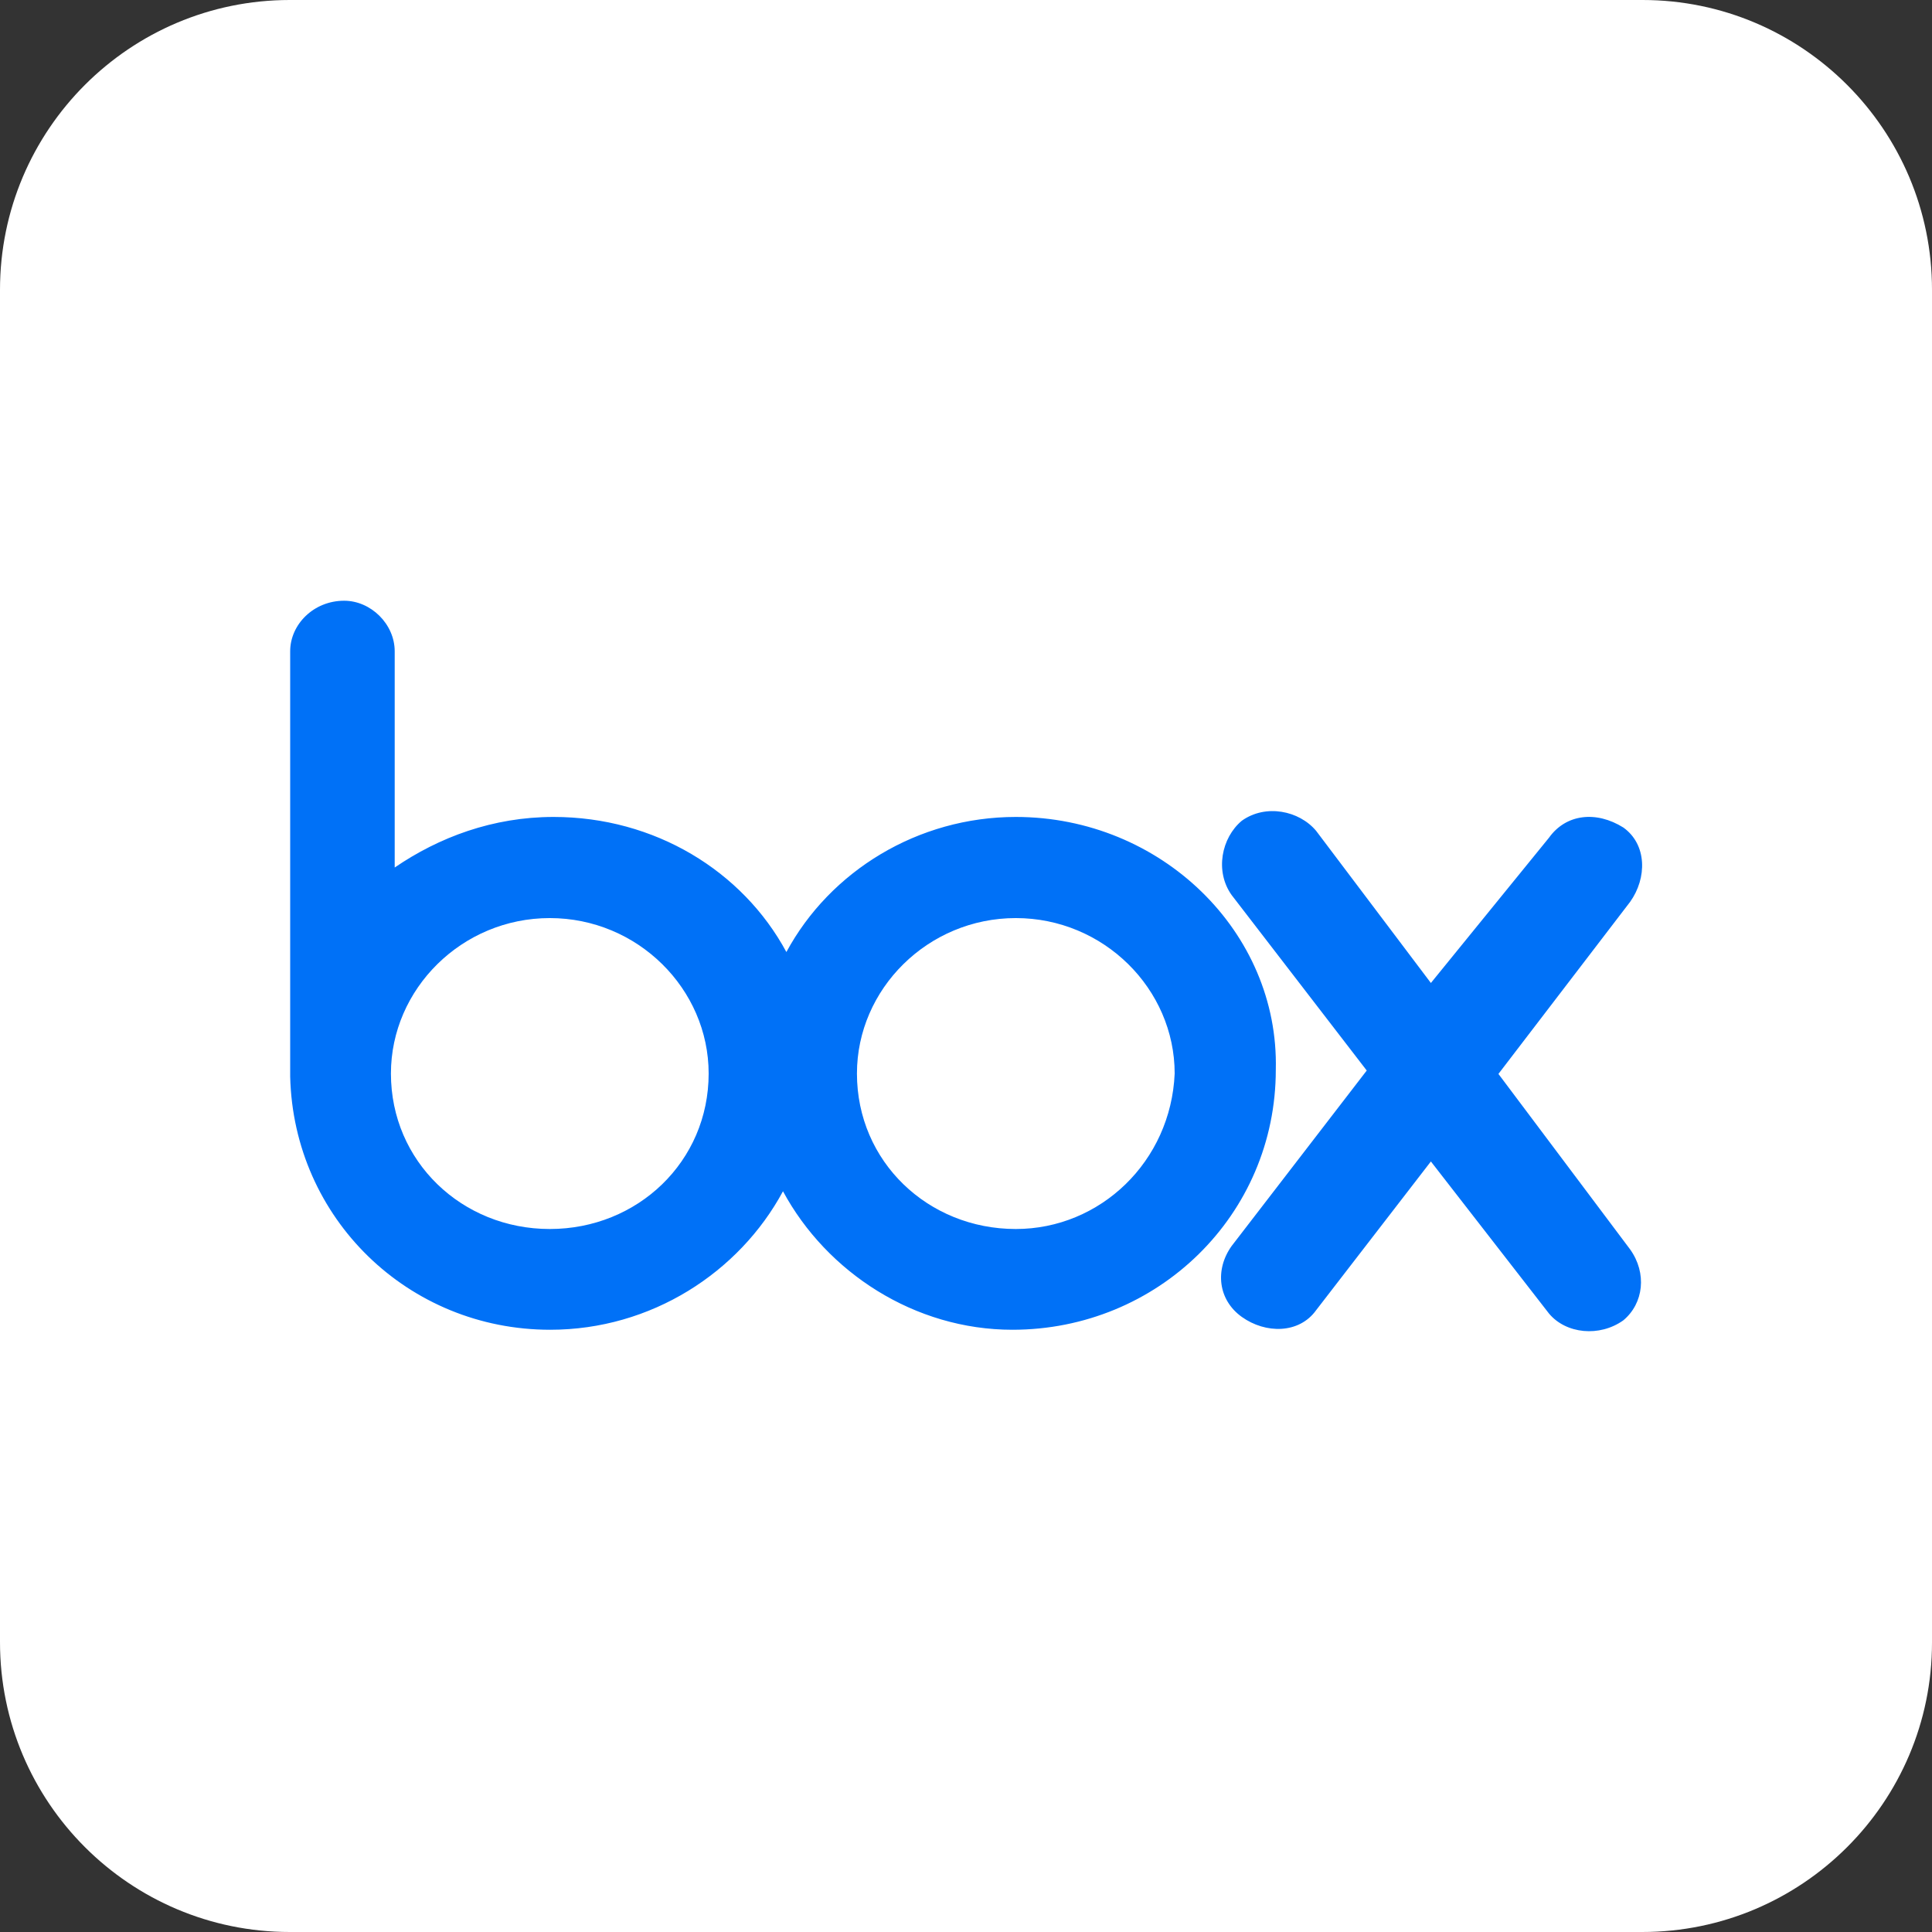
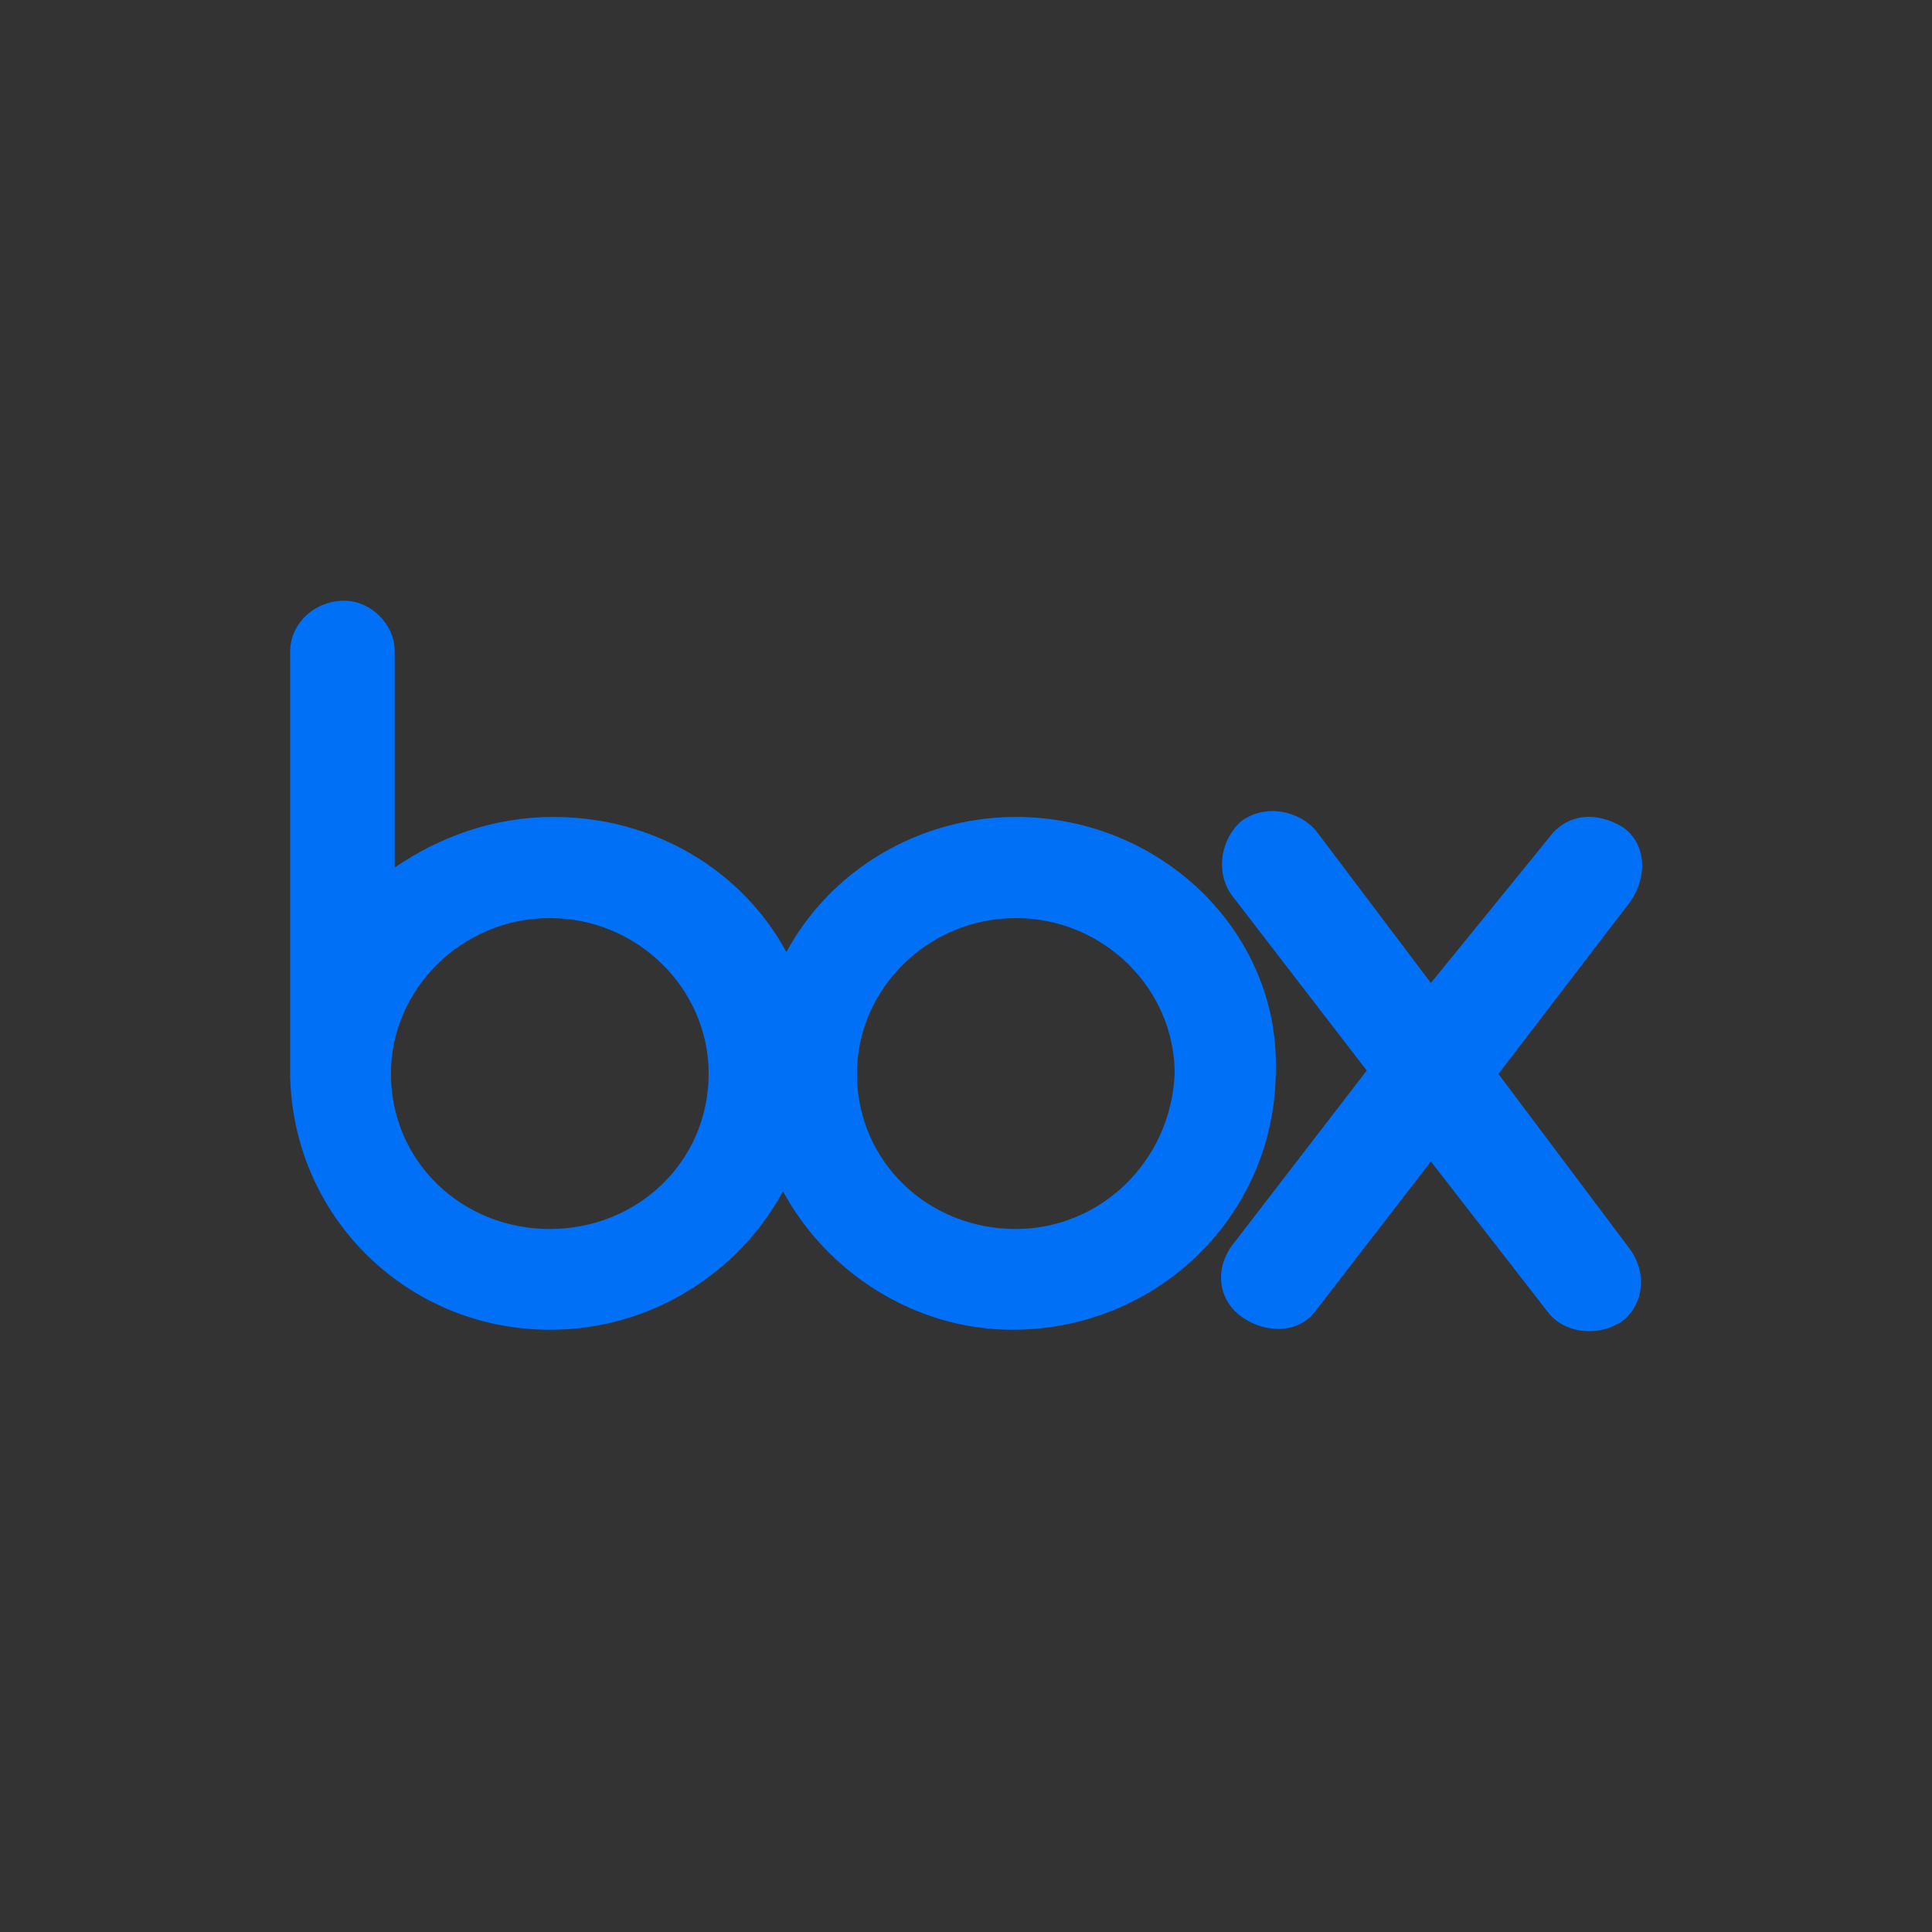
<svg xmlns="http://www.w3.org/2000/svg" version="1.1" id="Layer_1" x="0px" y="0px" viewBox="0 0 512 512" style="enable-background:new 0 0 512 512;" xml:space="preserve">
  <rect x="0" y="0" width="512" height="512" fill="#333333" stroke="none" />
  <style type="text/css">
	.st0{fill:#FFFFFF;}
	.st1{fill:#0071F7;}
</style>
  <g>
-     <path class="st0" d="M435.2,512H76.8C34.4,512,0,477.6,0,435.2V76.8C0,34.4,34.4,0,76.8,0h358.5C477.6,0,512,34.4,512,76.8v358.5   C512,477.6,477.6,512,435.2,512z" />
    <path class="st1" d="M432,331.1c4.5,6.3,3.6,14.3-1.8,18.8c-6.3,4.5-15.2,3.6-19.7-1.8l-31.3-40.3l-30.4,39.4   c-4.5,6.3-13.4,6.3-19.7,1.8c-6.3-4.5-7.2-12.5-2.7-18.8l35.8-46.5l-35.8-46.5c-4.5-6.3-2.7-15.2,2.7-19.7   c6.3-4.5,15.2-2.7,19.7,2.7l30.4,40.3l31.3-38.5c4.5-6.3,12.5-7.2,19.7-2.7c6.3,4.5,6.3,13.4,1.8,19.7l-34.9,45.6L432,331.1z    M269.2,325.7c-23.3,0-42.1-17.9-42.1-41.2c0-22.4,18.8-41.2,42.1-41.2s42.1,18.8,42.1,41.2C310.3,307.8,291.6,325.7,269.2,325.7z    M145.7,325.7c-23.3,0-42.1-17.9-42.1-41.2c0-22.4,18.8-41.2,42.1-41.2s42.1,18.8,42.1,41.2C187.8,307.8,169,325.7,145.7,325.7z    M269.2,216.5c-25.9,0-49.2,14.3-60.8,35.8c-11.6-21.5-34.9-35.8-61.7-35.8c-16.1,0-30.4,5.4-42.1,13.4v-57.3   c0-7.2-6.3-13.4-13.4-13.4c-8.1,0-14.3,6.3-14.3,13.4v112.7c0.9,37.6,31.3,67.1,68.9,67.1c26.8,0,50.1-15.2,61.7-36.7   c11.6,21.5,34.9,36.7,60.8,36.7c38.5,0,69.8-30.4,69.8-68.9C339,247,307.7,216.5,269.2,216.5z" />
  </g>
</svg>